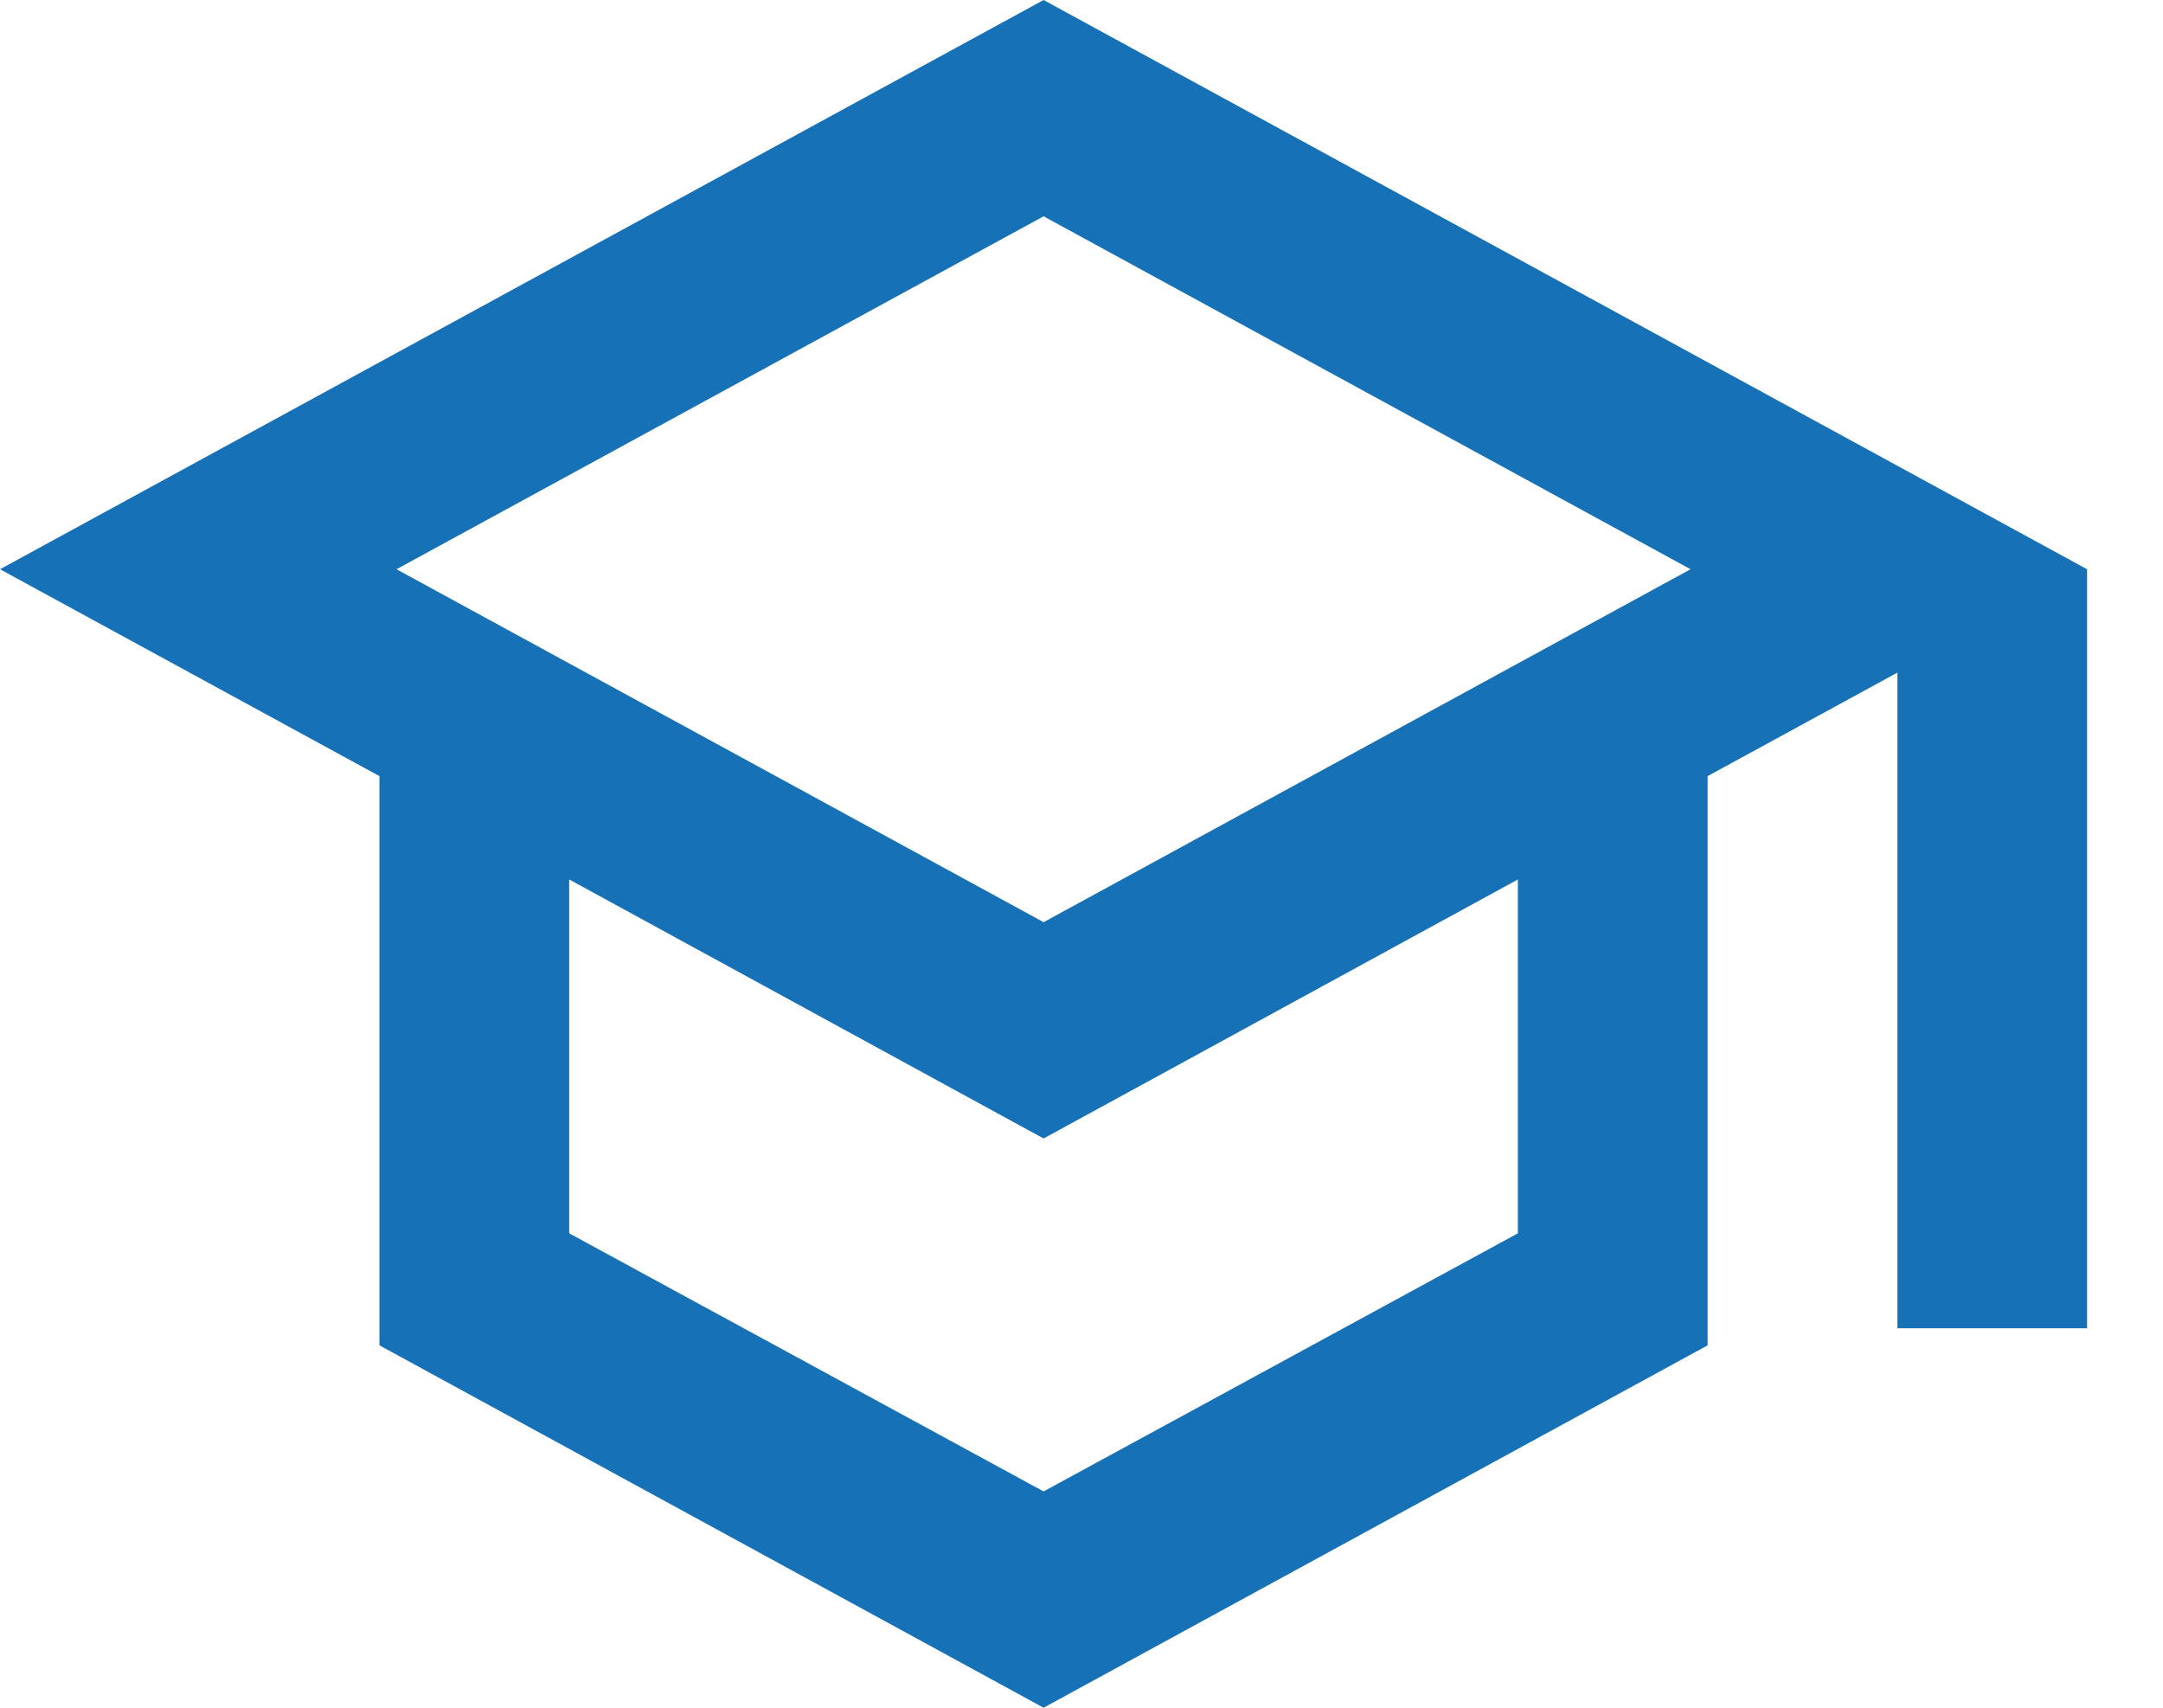
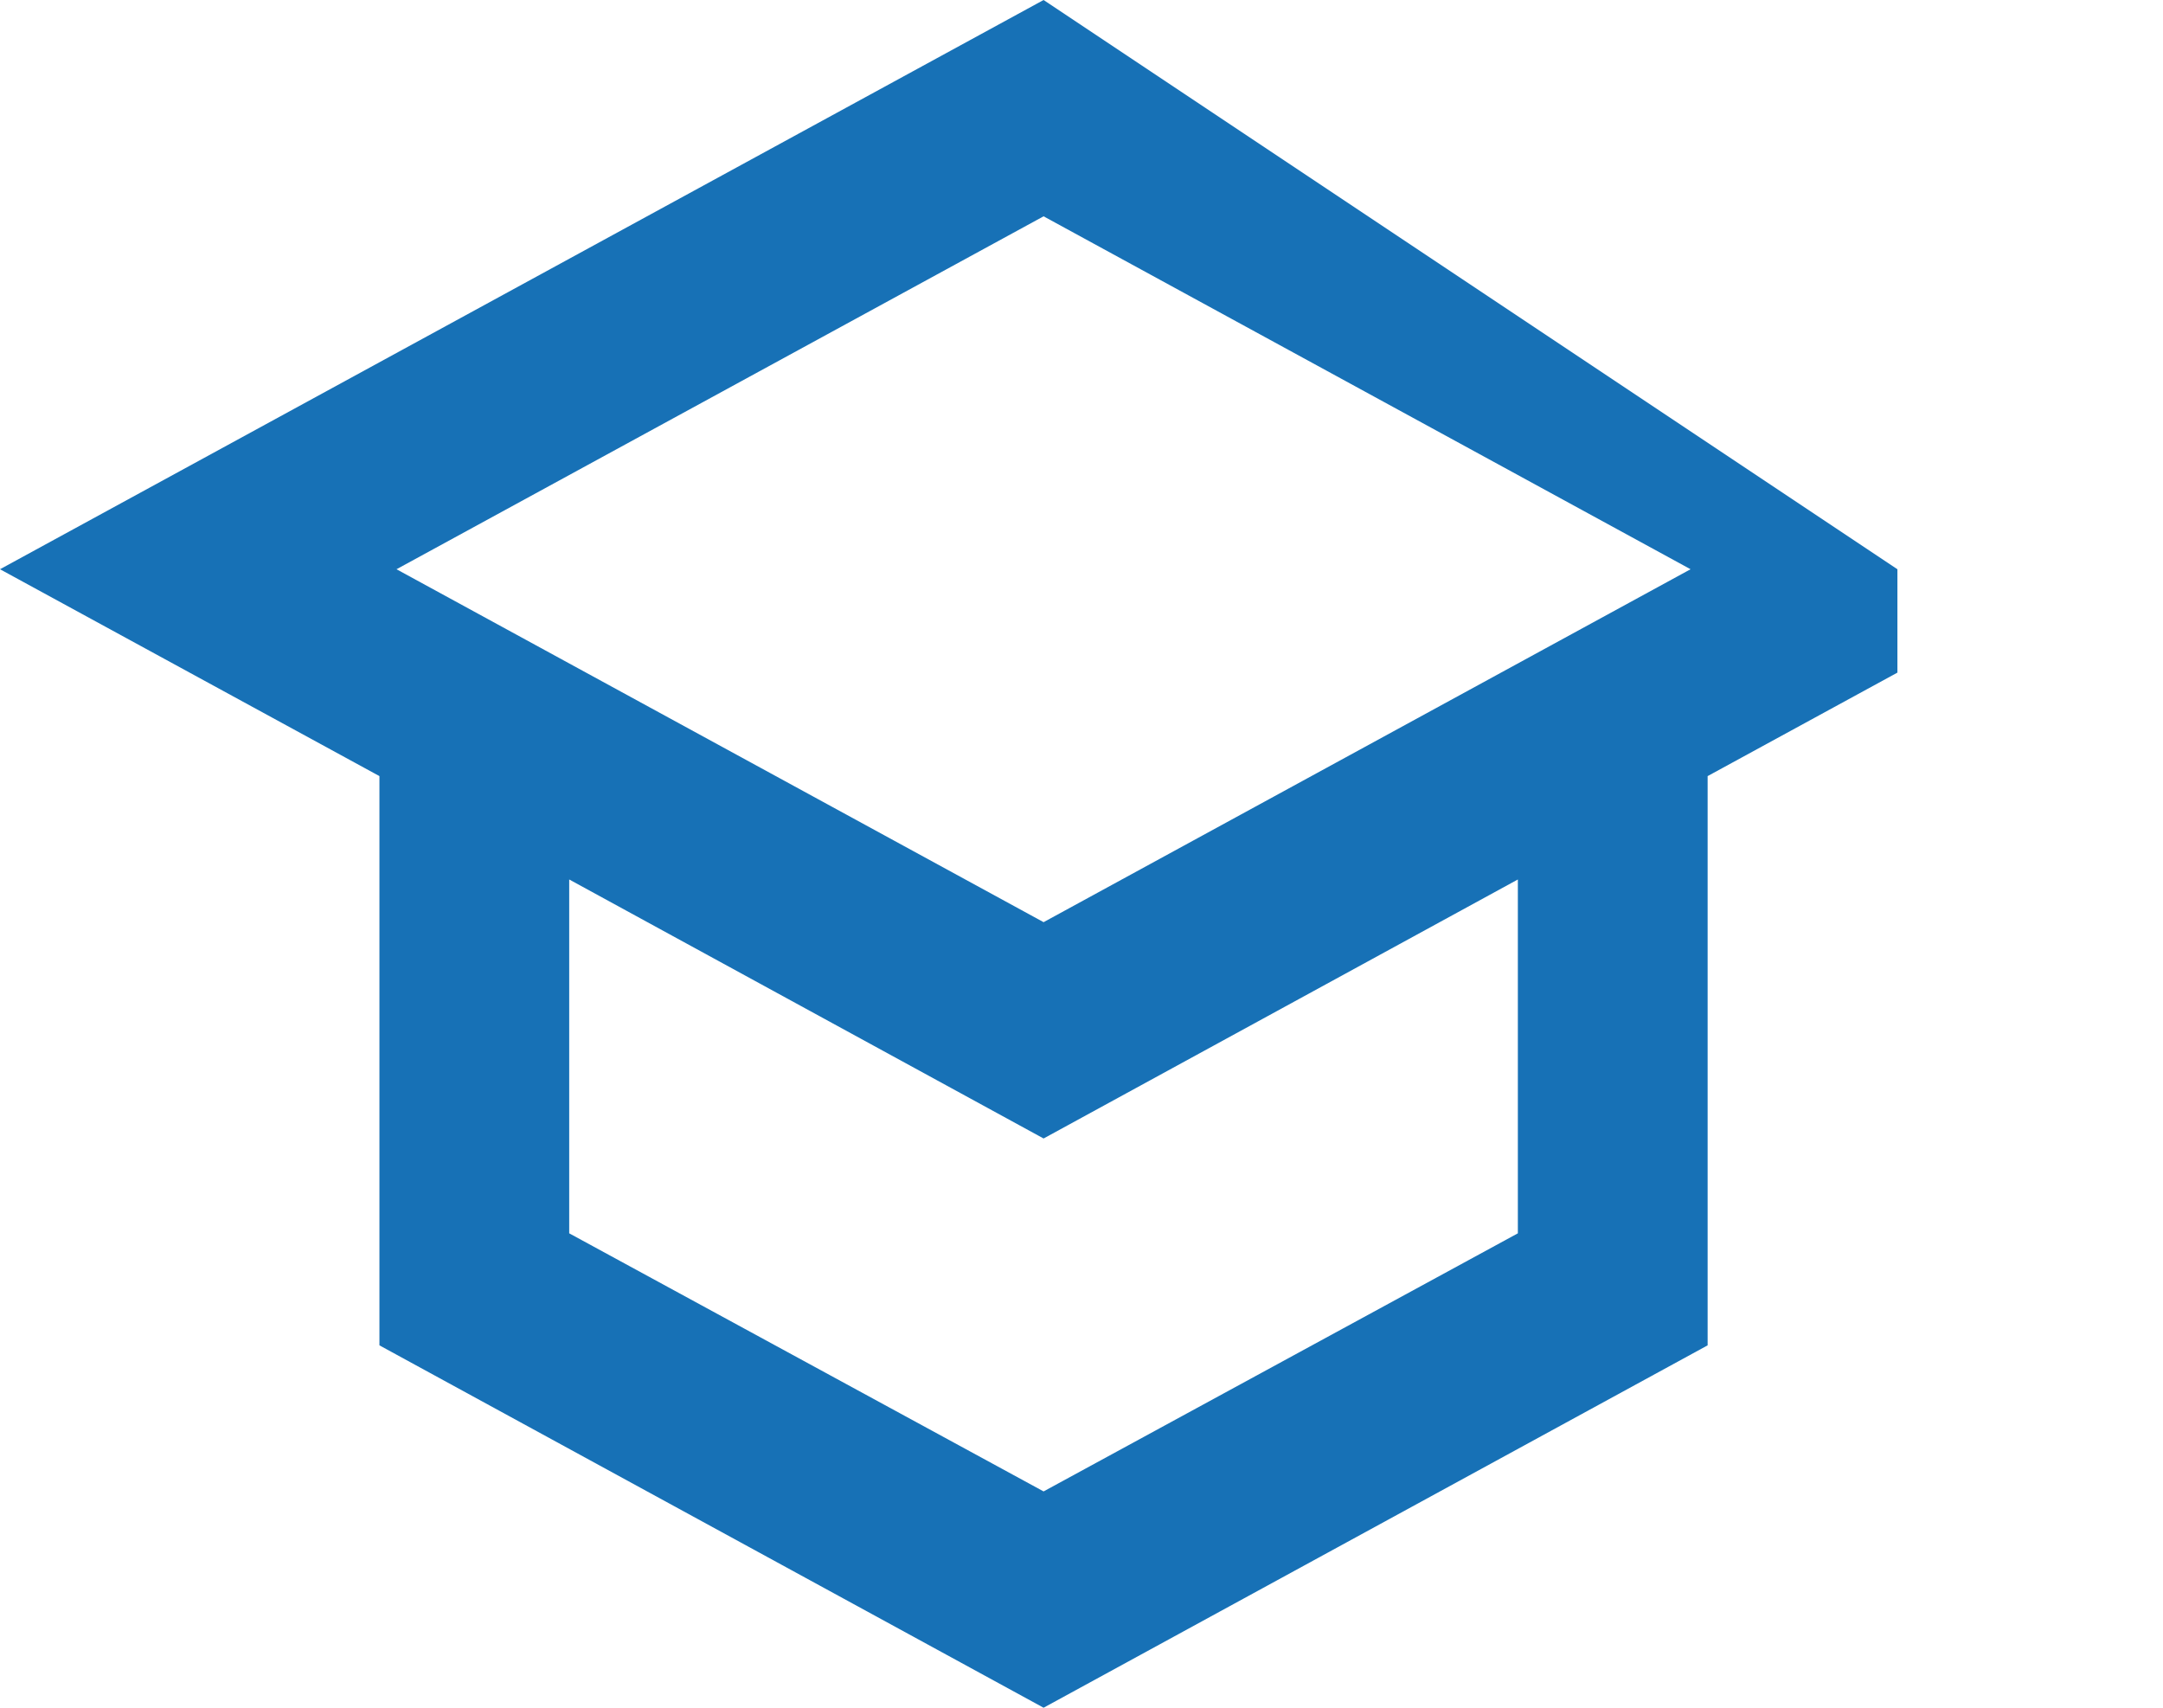
<svg xmlns="http://www.w3.org/2000/svg" width="19" height="15" viewBox="0 0 19 15" fill="none">
-   <path d="M9.167 0L0 5L3.333 6.817V11.817L9.167 15L15 11.817V6.817L16.667 5.908V11.667H18.333V5L9.167 0ZM14.85 5L9.167 8.1L3.483 5L9.167 1.9L14.85 5ZM13.333 10.833L9.167 13.1L5 10.833V7.725L9.167 10L13.333 7.725V10.833Z" fill="#1771B6" />
+   <path d="M9.167 0L0 5L3.333 6.817V11.817L9.167 15L15 11.817V6.817L16.667 5.908V11.667V5L9.167 0ZM14.85 5L9.167 8.1L3.483 5L9.167 1.9L14.85 5ZM13.333 10.833L9.167 13.1L5 10.833V7.725L9.167 10L13.333 7.725V10.833Z" fill="#1771B6" />
</svg>